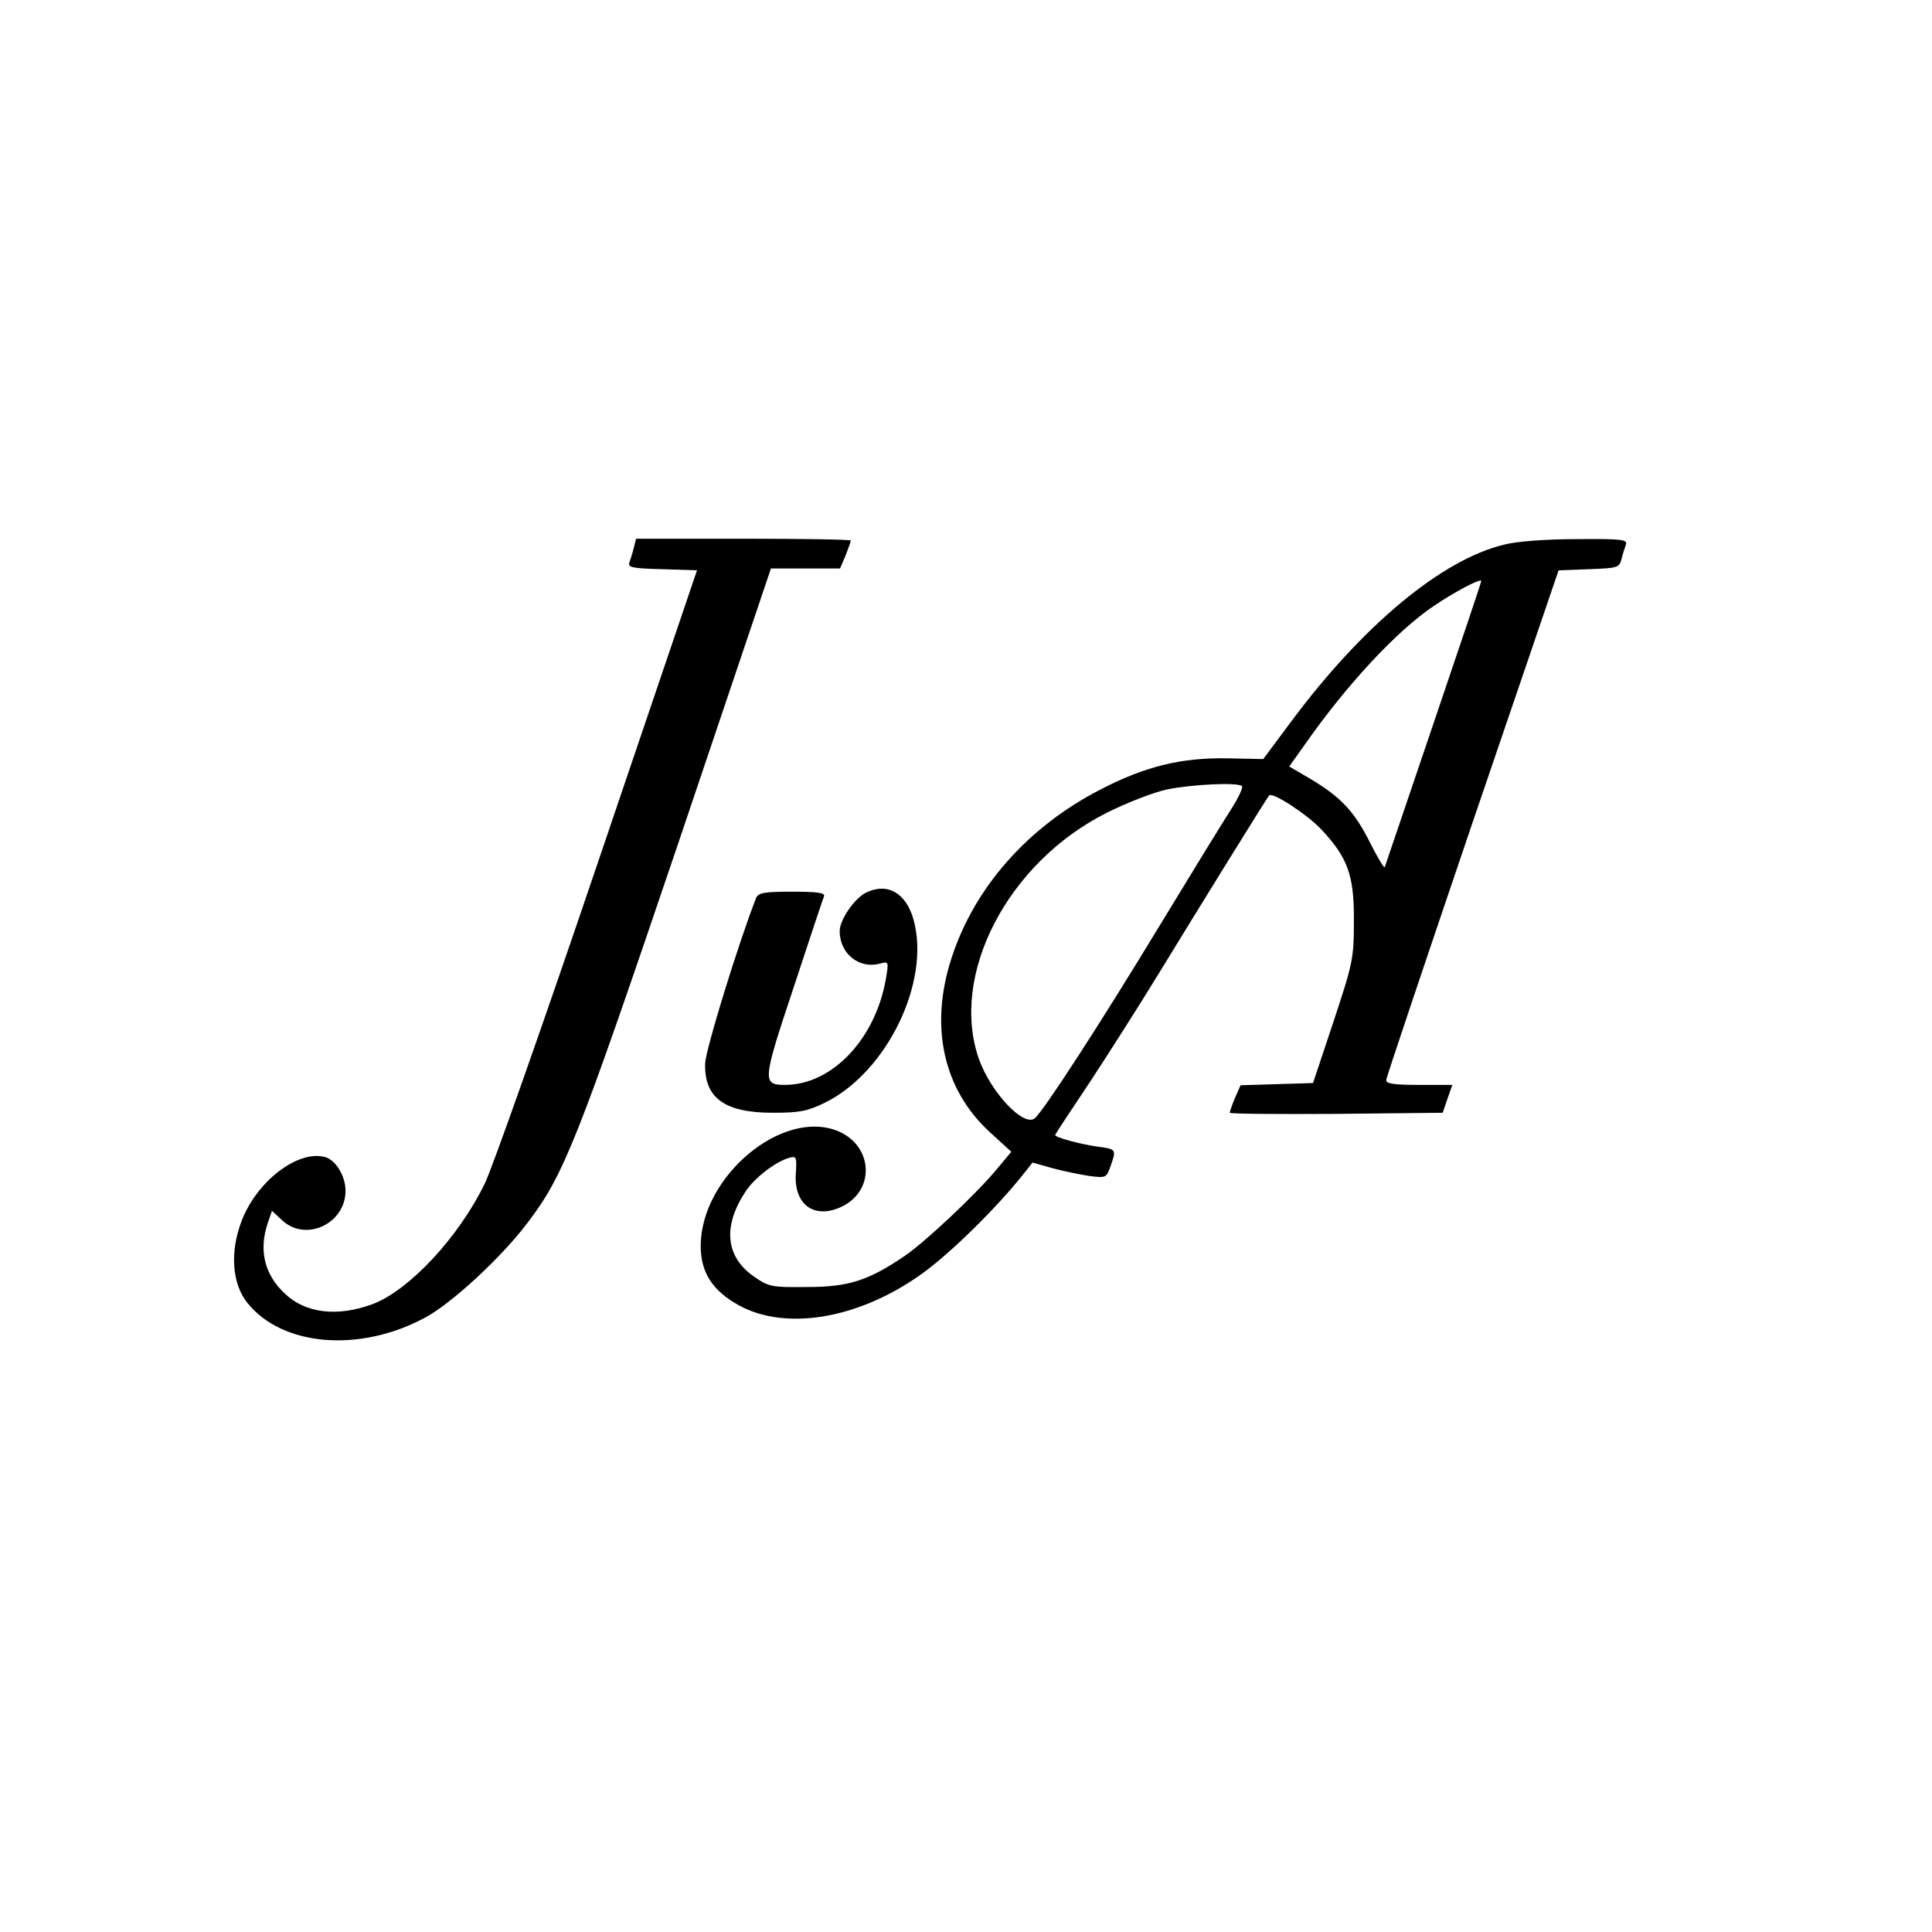
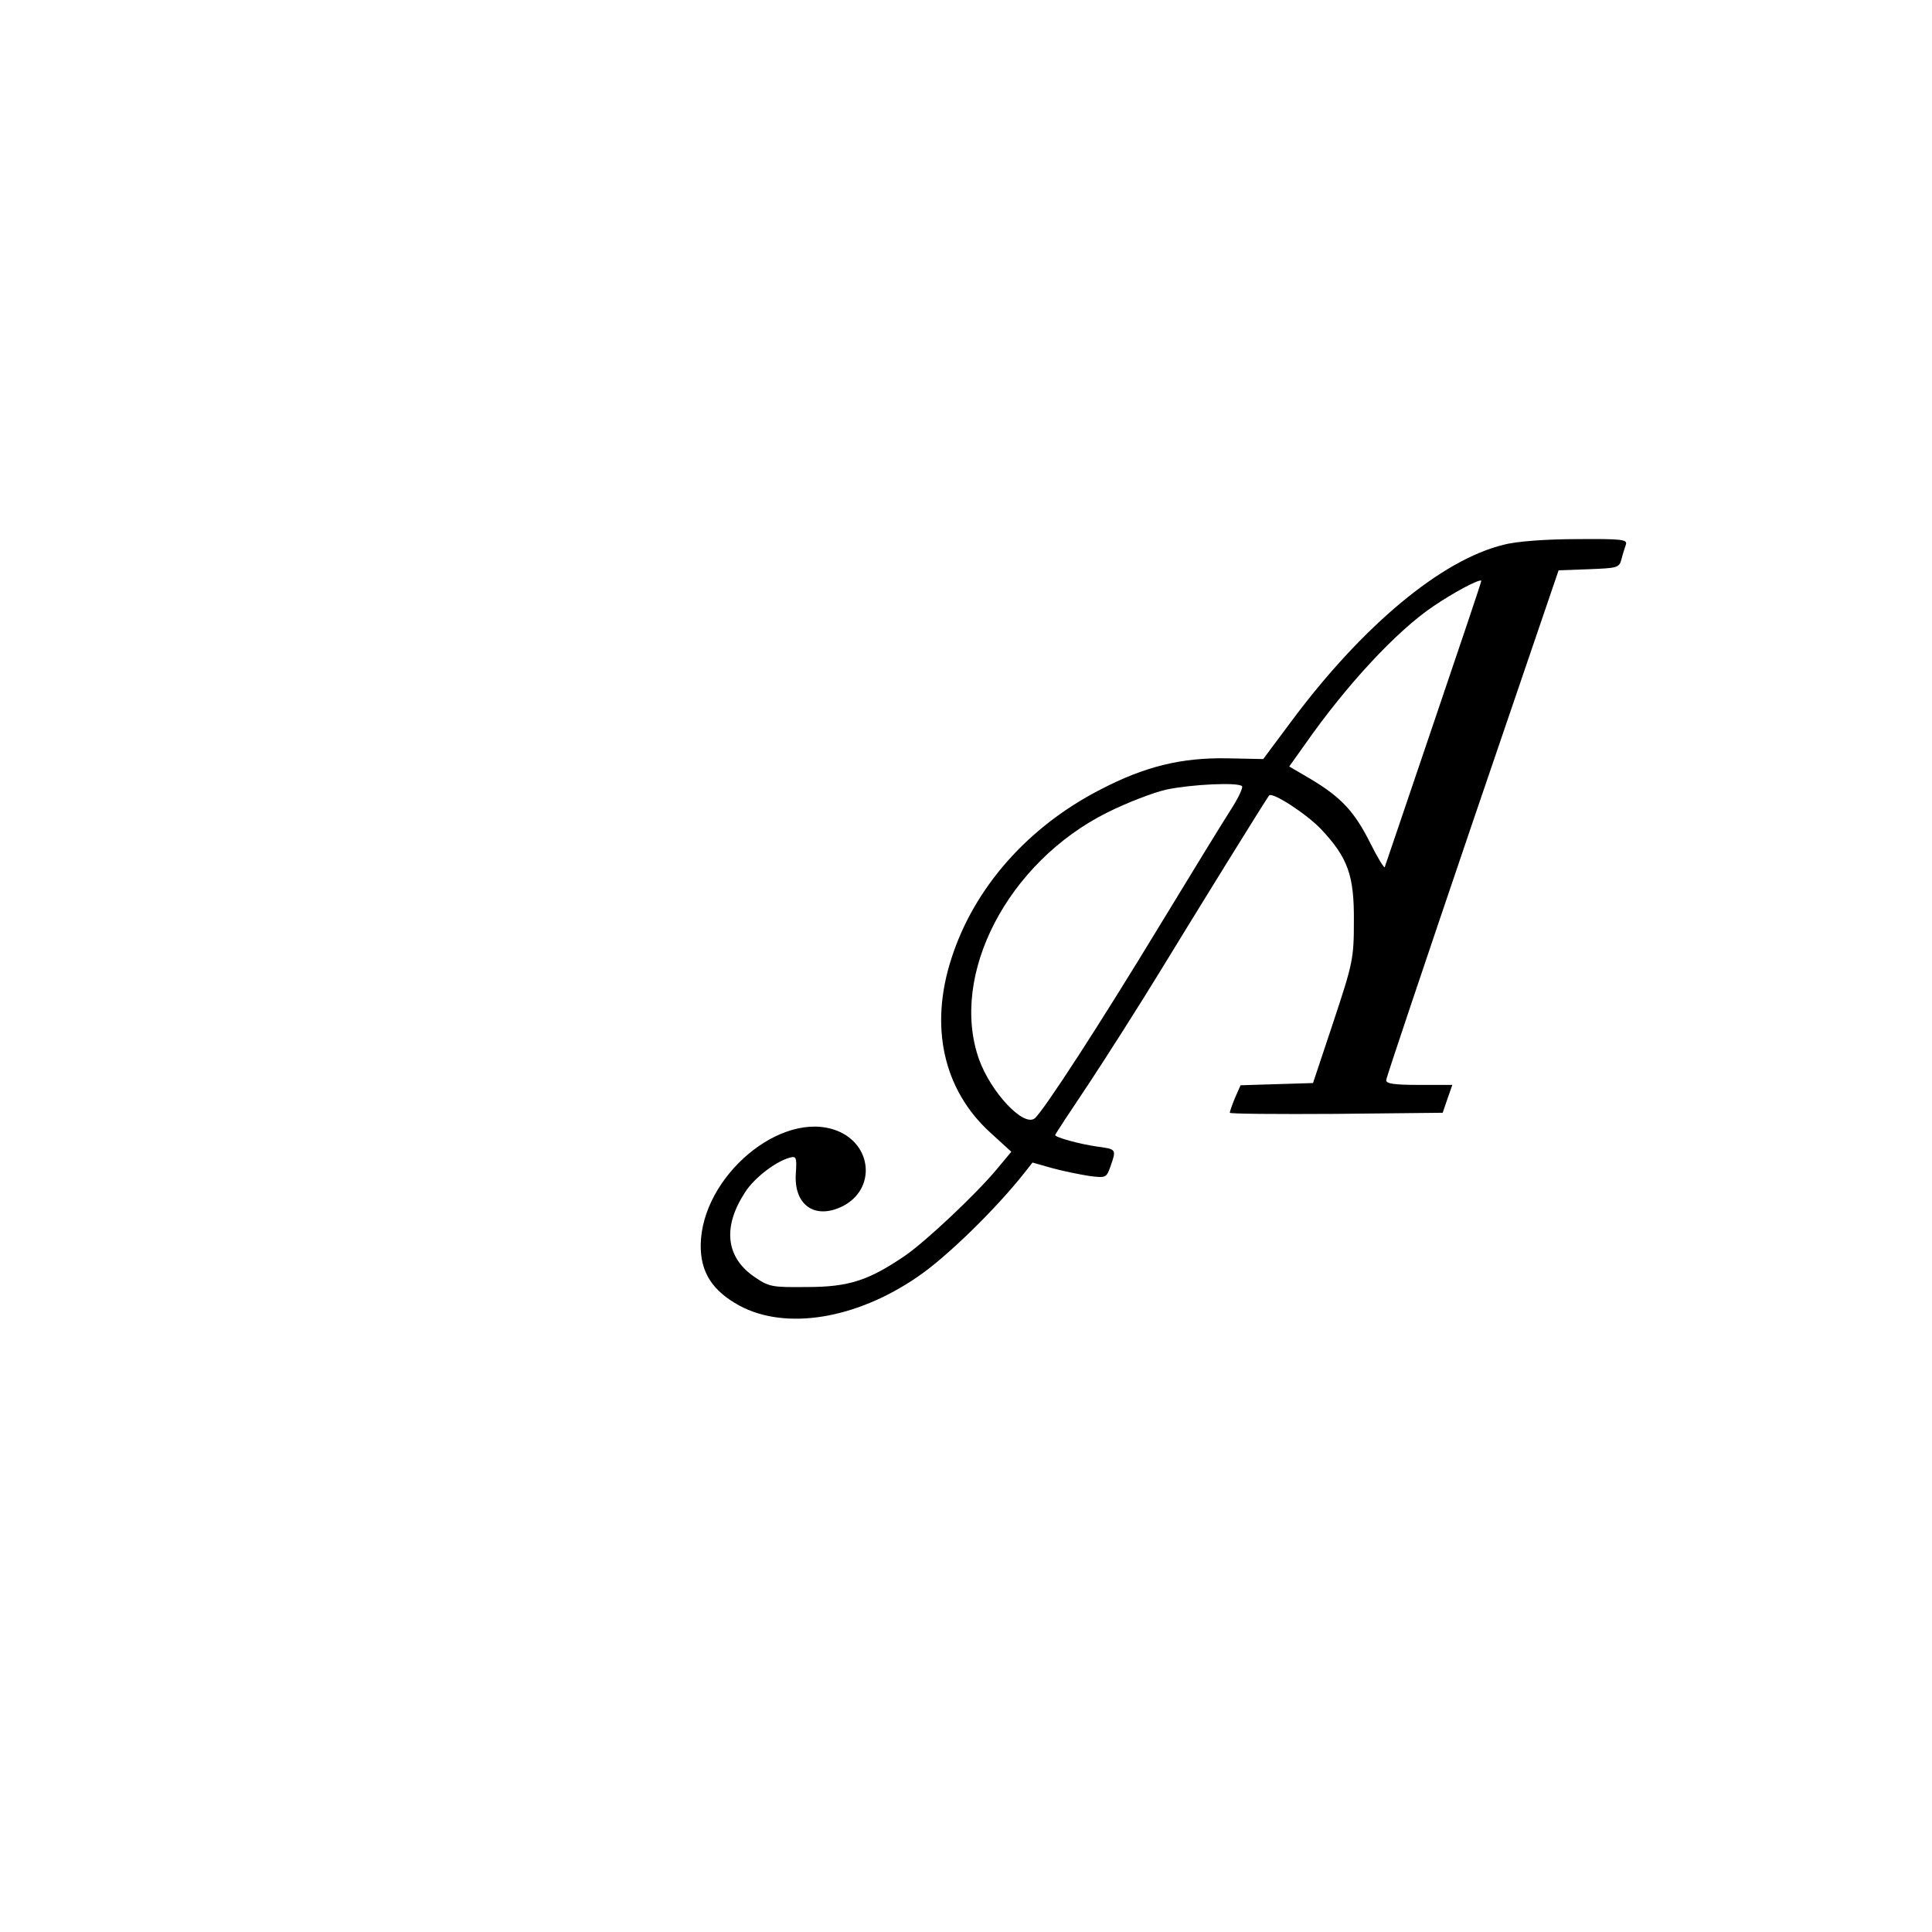
<svg xmlns="http://www.w3.org/2000/svg" version="1.0" width="520pt" height="520pt" viewBox="0 0 520 520" preserveAspectRatio="xMidYMid meet">
  <g transform="translate(0,520) scale(0.1,-0.1)" fill="#000000" stroke="none">
-     <path d="M1706 3726 c-3 -13 -9 -31 -12 -40 -5 -13 8 -16 88 -18 l94 -3 -268 -790 c-147 -434 -284 -822 -303 -860 -70 -145 -204 -288 -302 -325 -94 -35 -181 -25 -236 28 -56 52 -71 118 -46 191 l11 32 27 -25 c63 -60 171 -10 171 79 0 40 -27 84 -56 91 -74 19 -184 -67 -224 -173 -32 -84 -25 -169 16 -220 94 -117 302 -134 477 -40 72 38 207 163 277 256 97 127 134 220 401 1008 l254 753 93 0 93 0 15 35 c7 19 14 37 14 40 0 3 -130 5 -289 5 l-289 0 -6 -24z" />
    <path d="M4048 3734 c-167 -40 -380 -217 -572 -475 l-76 -102 -98 2 c-123 2 -221 -22 -340 -84 -195 -100 -340 -264 -401 -454 -60 -184 -22 -354 104 -469 l57 -52 -40 -48 c-57 -68 -189 -192 -245 -231 -98 -67 -152 -85 -264 -85 -97 -1 -103 0 -145 29 -75 53 -83 134 -22 227 24 37 80 81 119 92 18 5 20 2 17 -42 -6 -86 52 -126 127 -88 89 46 79 166 -17 203 -149 57 -363 -123 -366 -307 -1 -74 31 -124 104 -164 124 -67 313 -37 479 77 80 54 213 185 288 280 l22 28 53 -15 c29 -8 74 -17 99 -21 46 -6 47 -5 58 26 16 46 16 46 -36 53 -49 7 -113 25 -113 31 0 2 42 66 93 142 50 76 134 208 186 293 102 167 291 473 297 479 9 10 101 -50 140 -91 72 -77 89 -124 88 -248 0 -100 -3 -113 -55 -270 l-55 -165 -98 -3 -97 -3 -15 -34 c-8 -19 -14 -37 -14 -40 0 -3 129 -4 286 -3 l287 3 13 38 13 37 -90 0 c-65 0 -89 3 -88 13 0 6 105 318 232 692 l232 680 82 3 c76 3 81 4 87 26 3 13 9 31 12 40 5 14 -10 16 -132 15 -81 0 -163 -6 -196 -15z m-189 -479 c-71 -209 -130 -384 -132 -389 -1 -4 -19 25 -39 65 -42 84 -78 123 -160 172 l-58 34 42 59 c111 159 247 306 347 373 53 36 122 73 128 68 1 -1 -57 -173 -128 -382z m-516 -171 c3 -4 -10 -32 -30 -63 -20 -31 -106 -171 -191 -311 -160 -264 -313 -500 -337 -520 -30 -24 -118 70 -150 159 -80 227 77 530 345 664 52 26 124 54 160 62 68 14 192 20 203 9z" />
-     <path d="M2330 2797 c-31 -16 -70 -73 -70 -103 0 -60 51 -102 107 -88 25 7 25 6 18 -37 -27 -164 -145 -289 -272 -289 -62 0 -61 10 23 262 42 128 79 239 82 246 3 9 -18 12 -86 12 -76 0 -91 -3 -97 -17 -47 -120 -136 -408 -137 -445 -3 -93 52 -133 182 -133 72 0 93 4 140 27 167 82 285 325 239 492 -20 73 -71 102 -129 73z" />
  </g>
</svg>